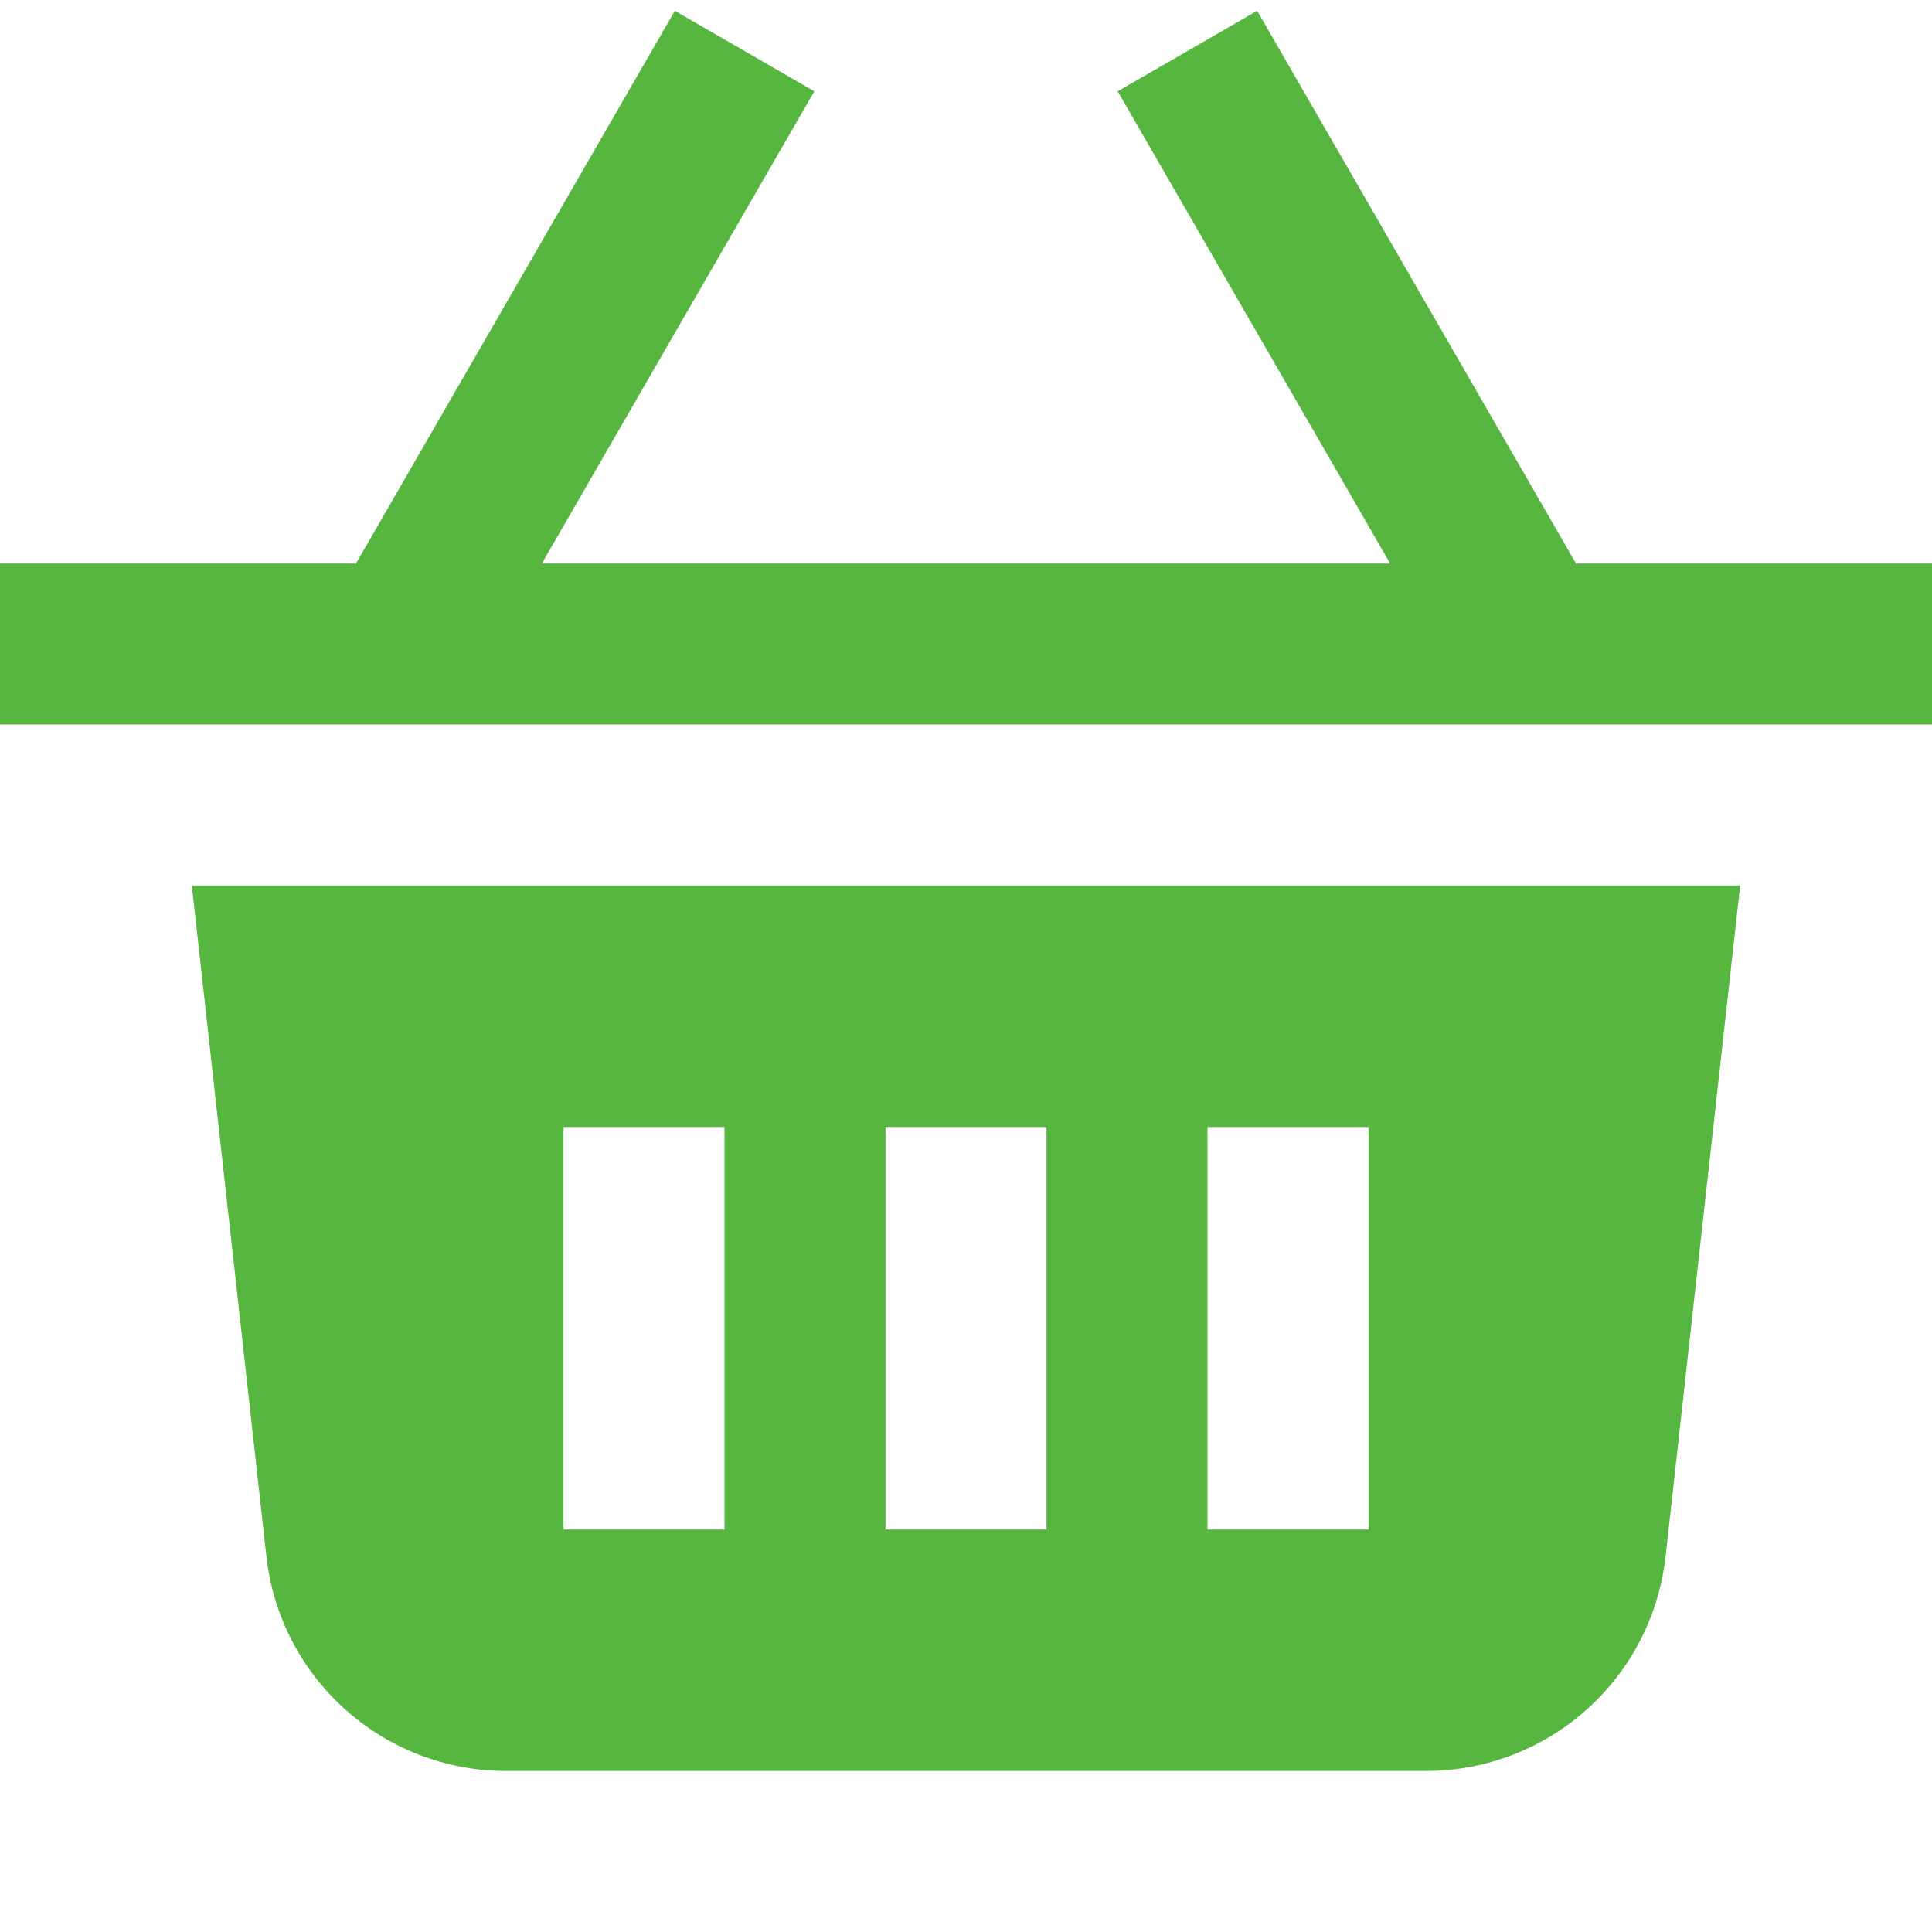
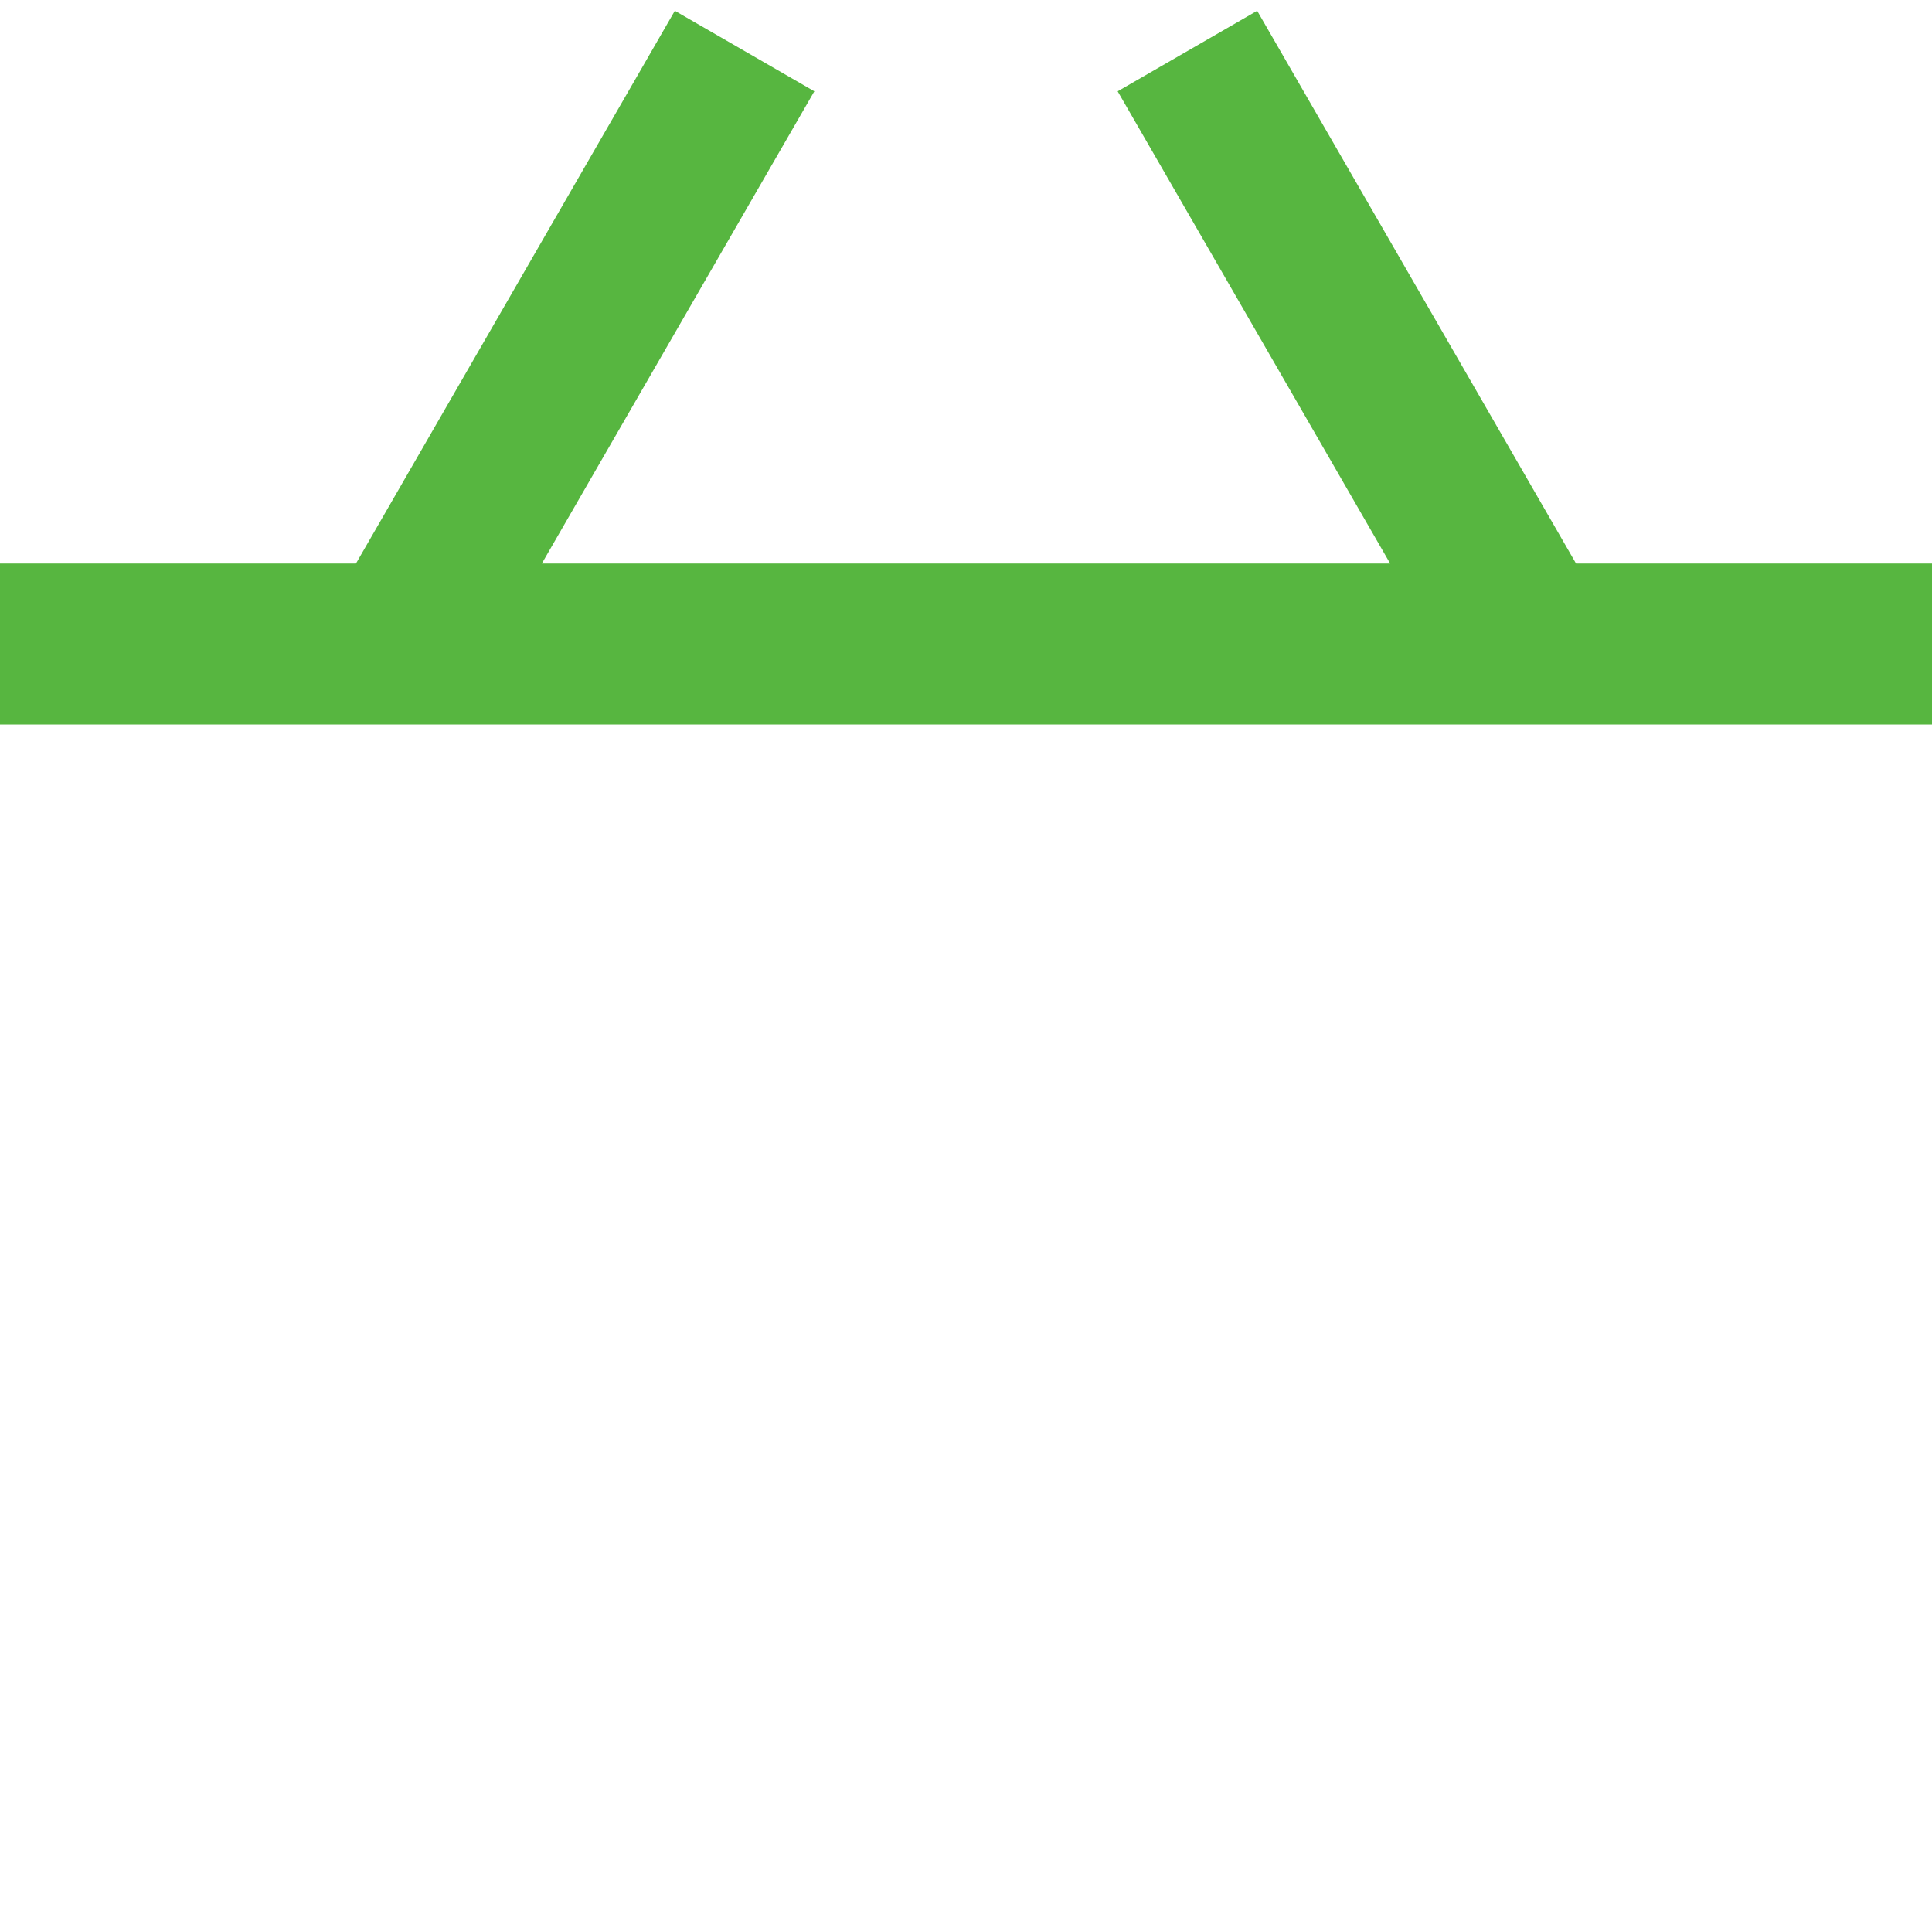
<svg xmlns="http://www.w3.org/2000/svg" width="24" height="24" viewBox="0 0 24 24" fill="none">
-   <path d="M2.383 11L3.309 19.331C3.478 20.852 4.76 22 6.29 22H17.71C19.24 22 20.522 20.853 20.691 19.331L21.617 11H2.383ZM9 19H7V14H9V19ZM13 19H11V14H13V19ZM17 19H15V14H17V19Z" fill="#57B640" />
  <path d="M19.578 7L15.617 0.134L13.884 1.134L17.269 7H6.731L10.116 1.134L8.383 0.134L4.422 7H0V9H24V7H19.578Z" fill="#57B640" />
</svg>